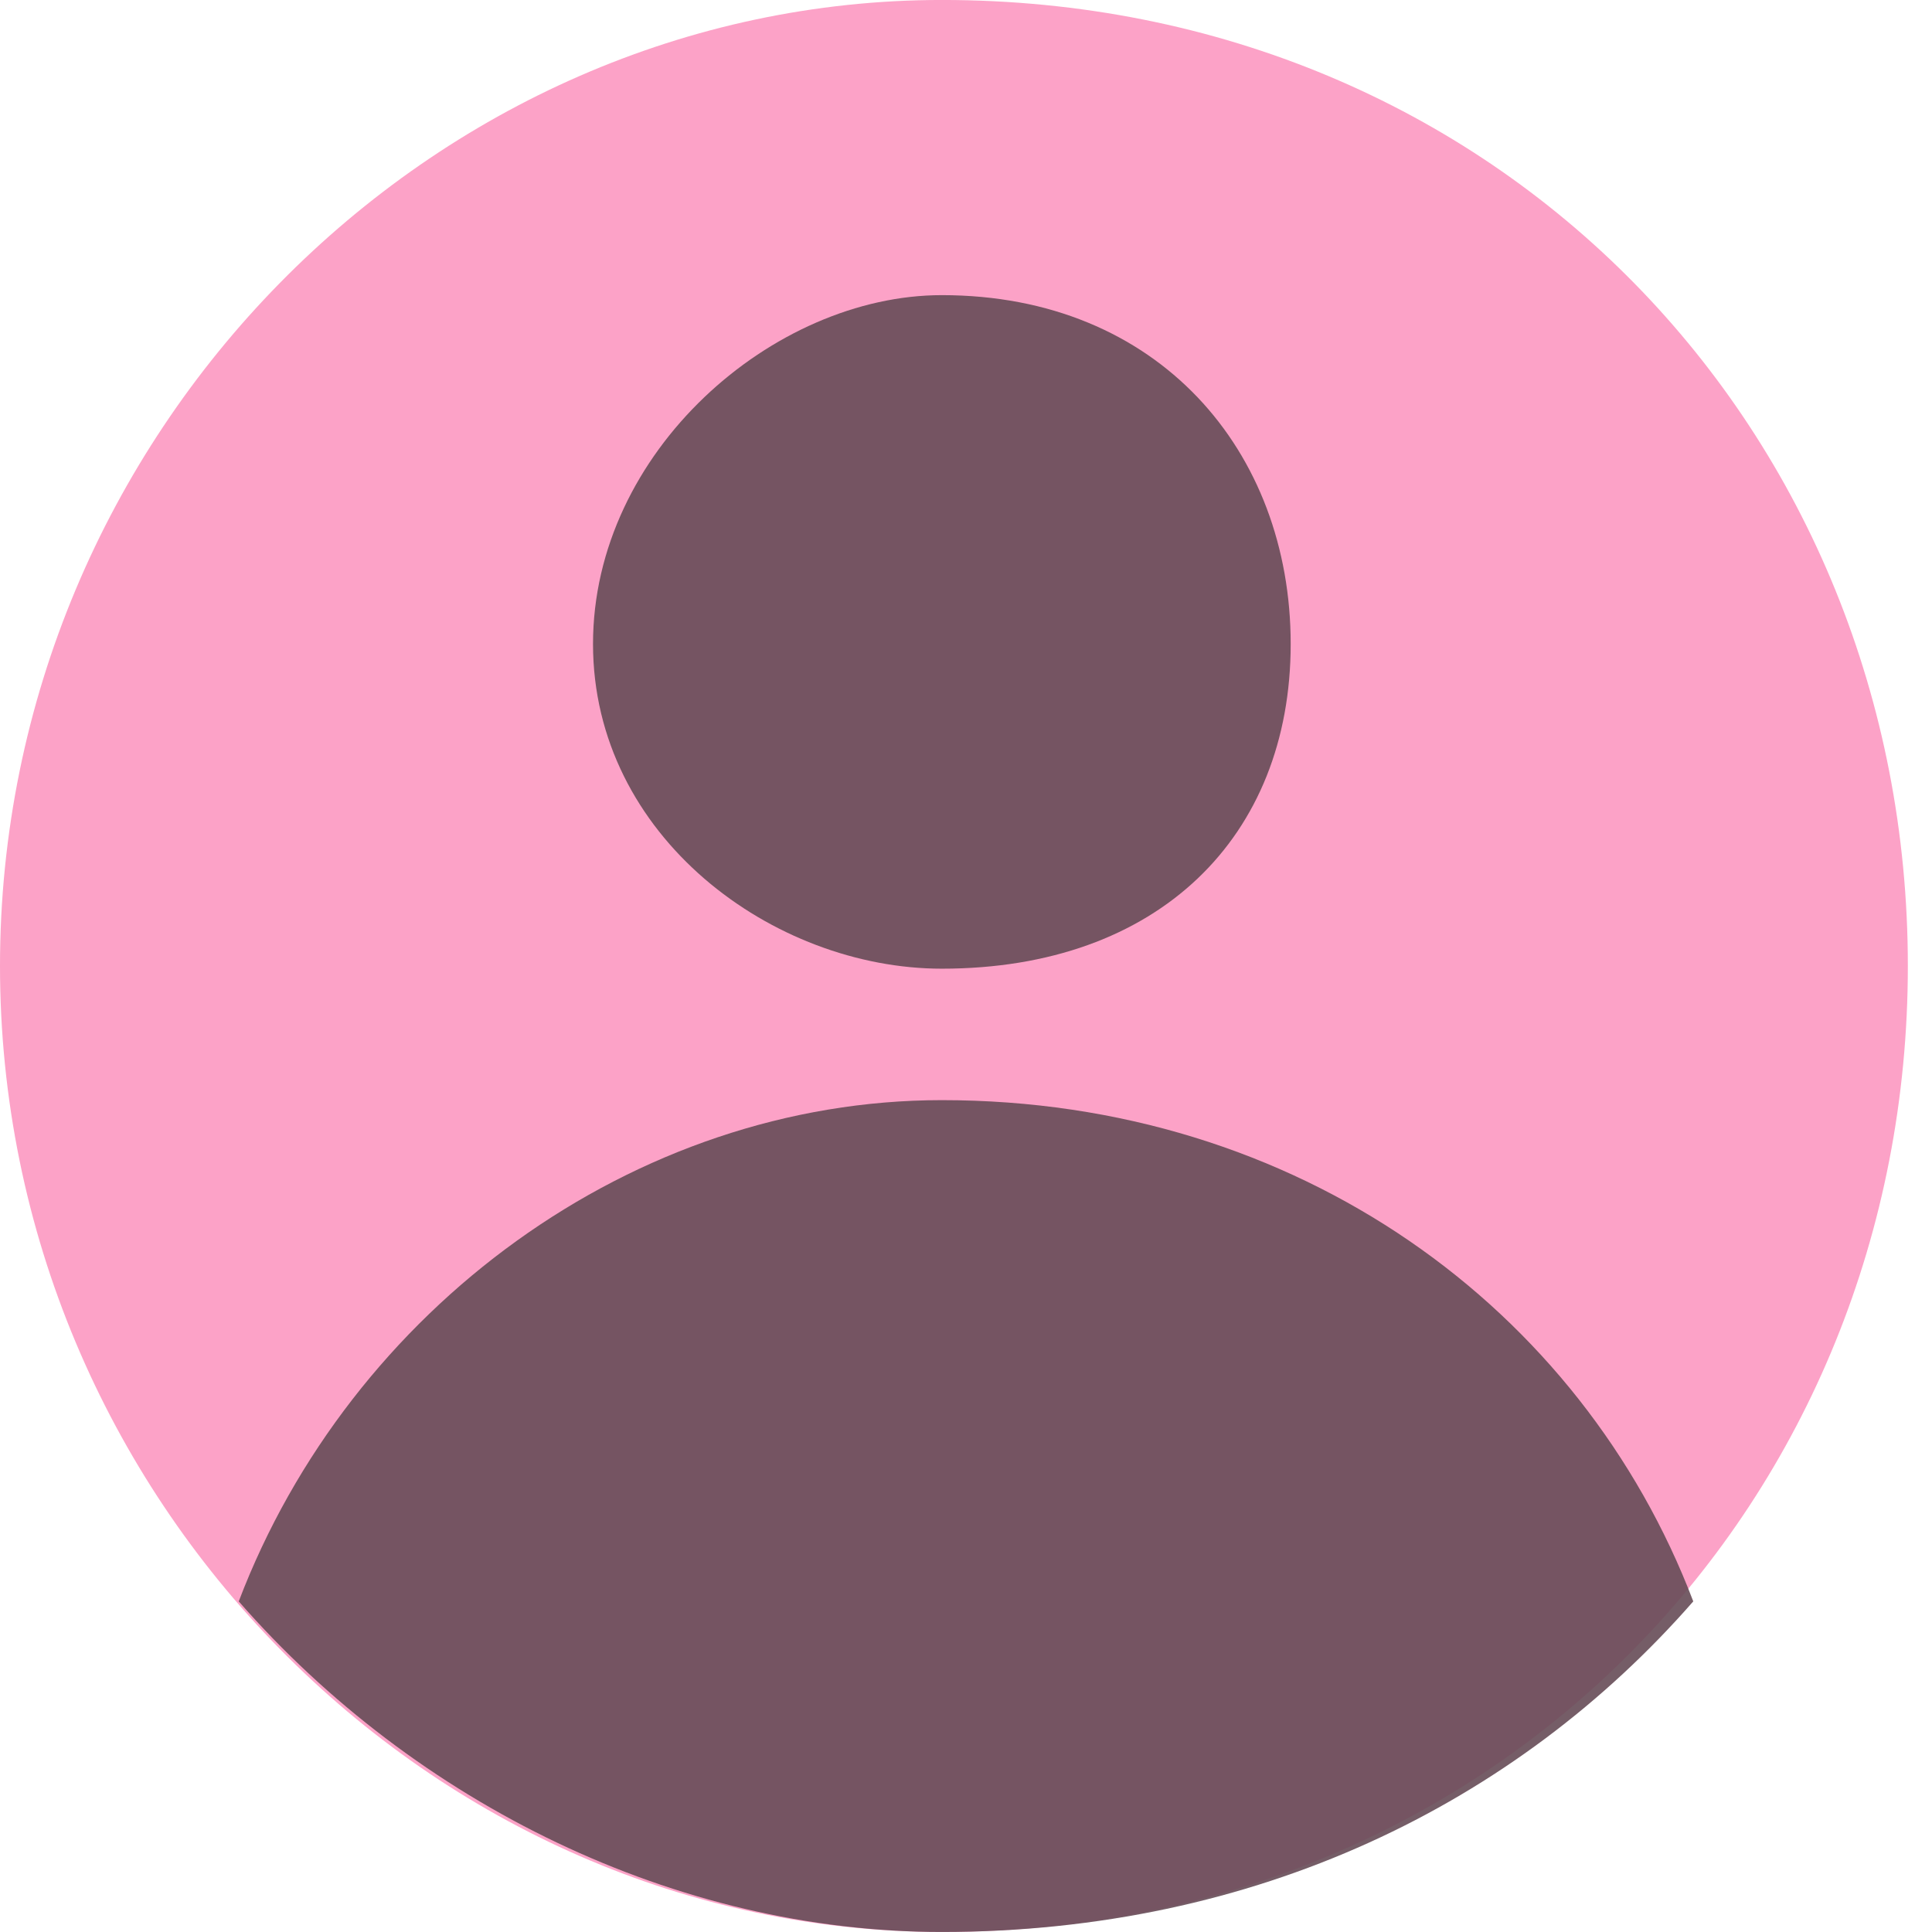
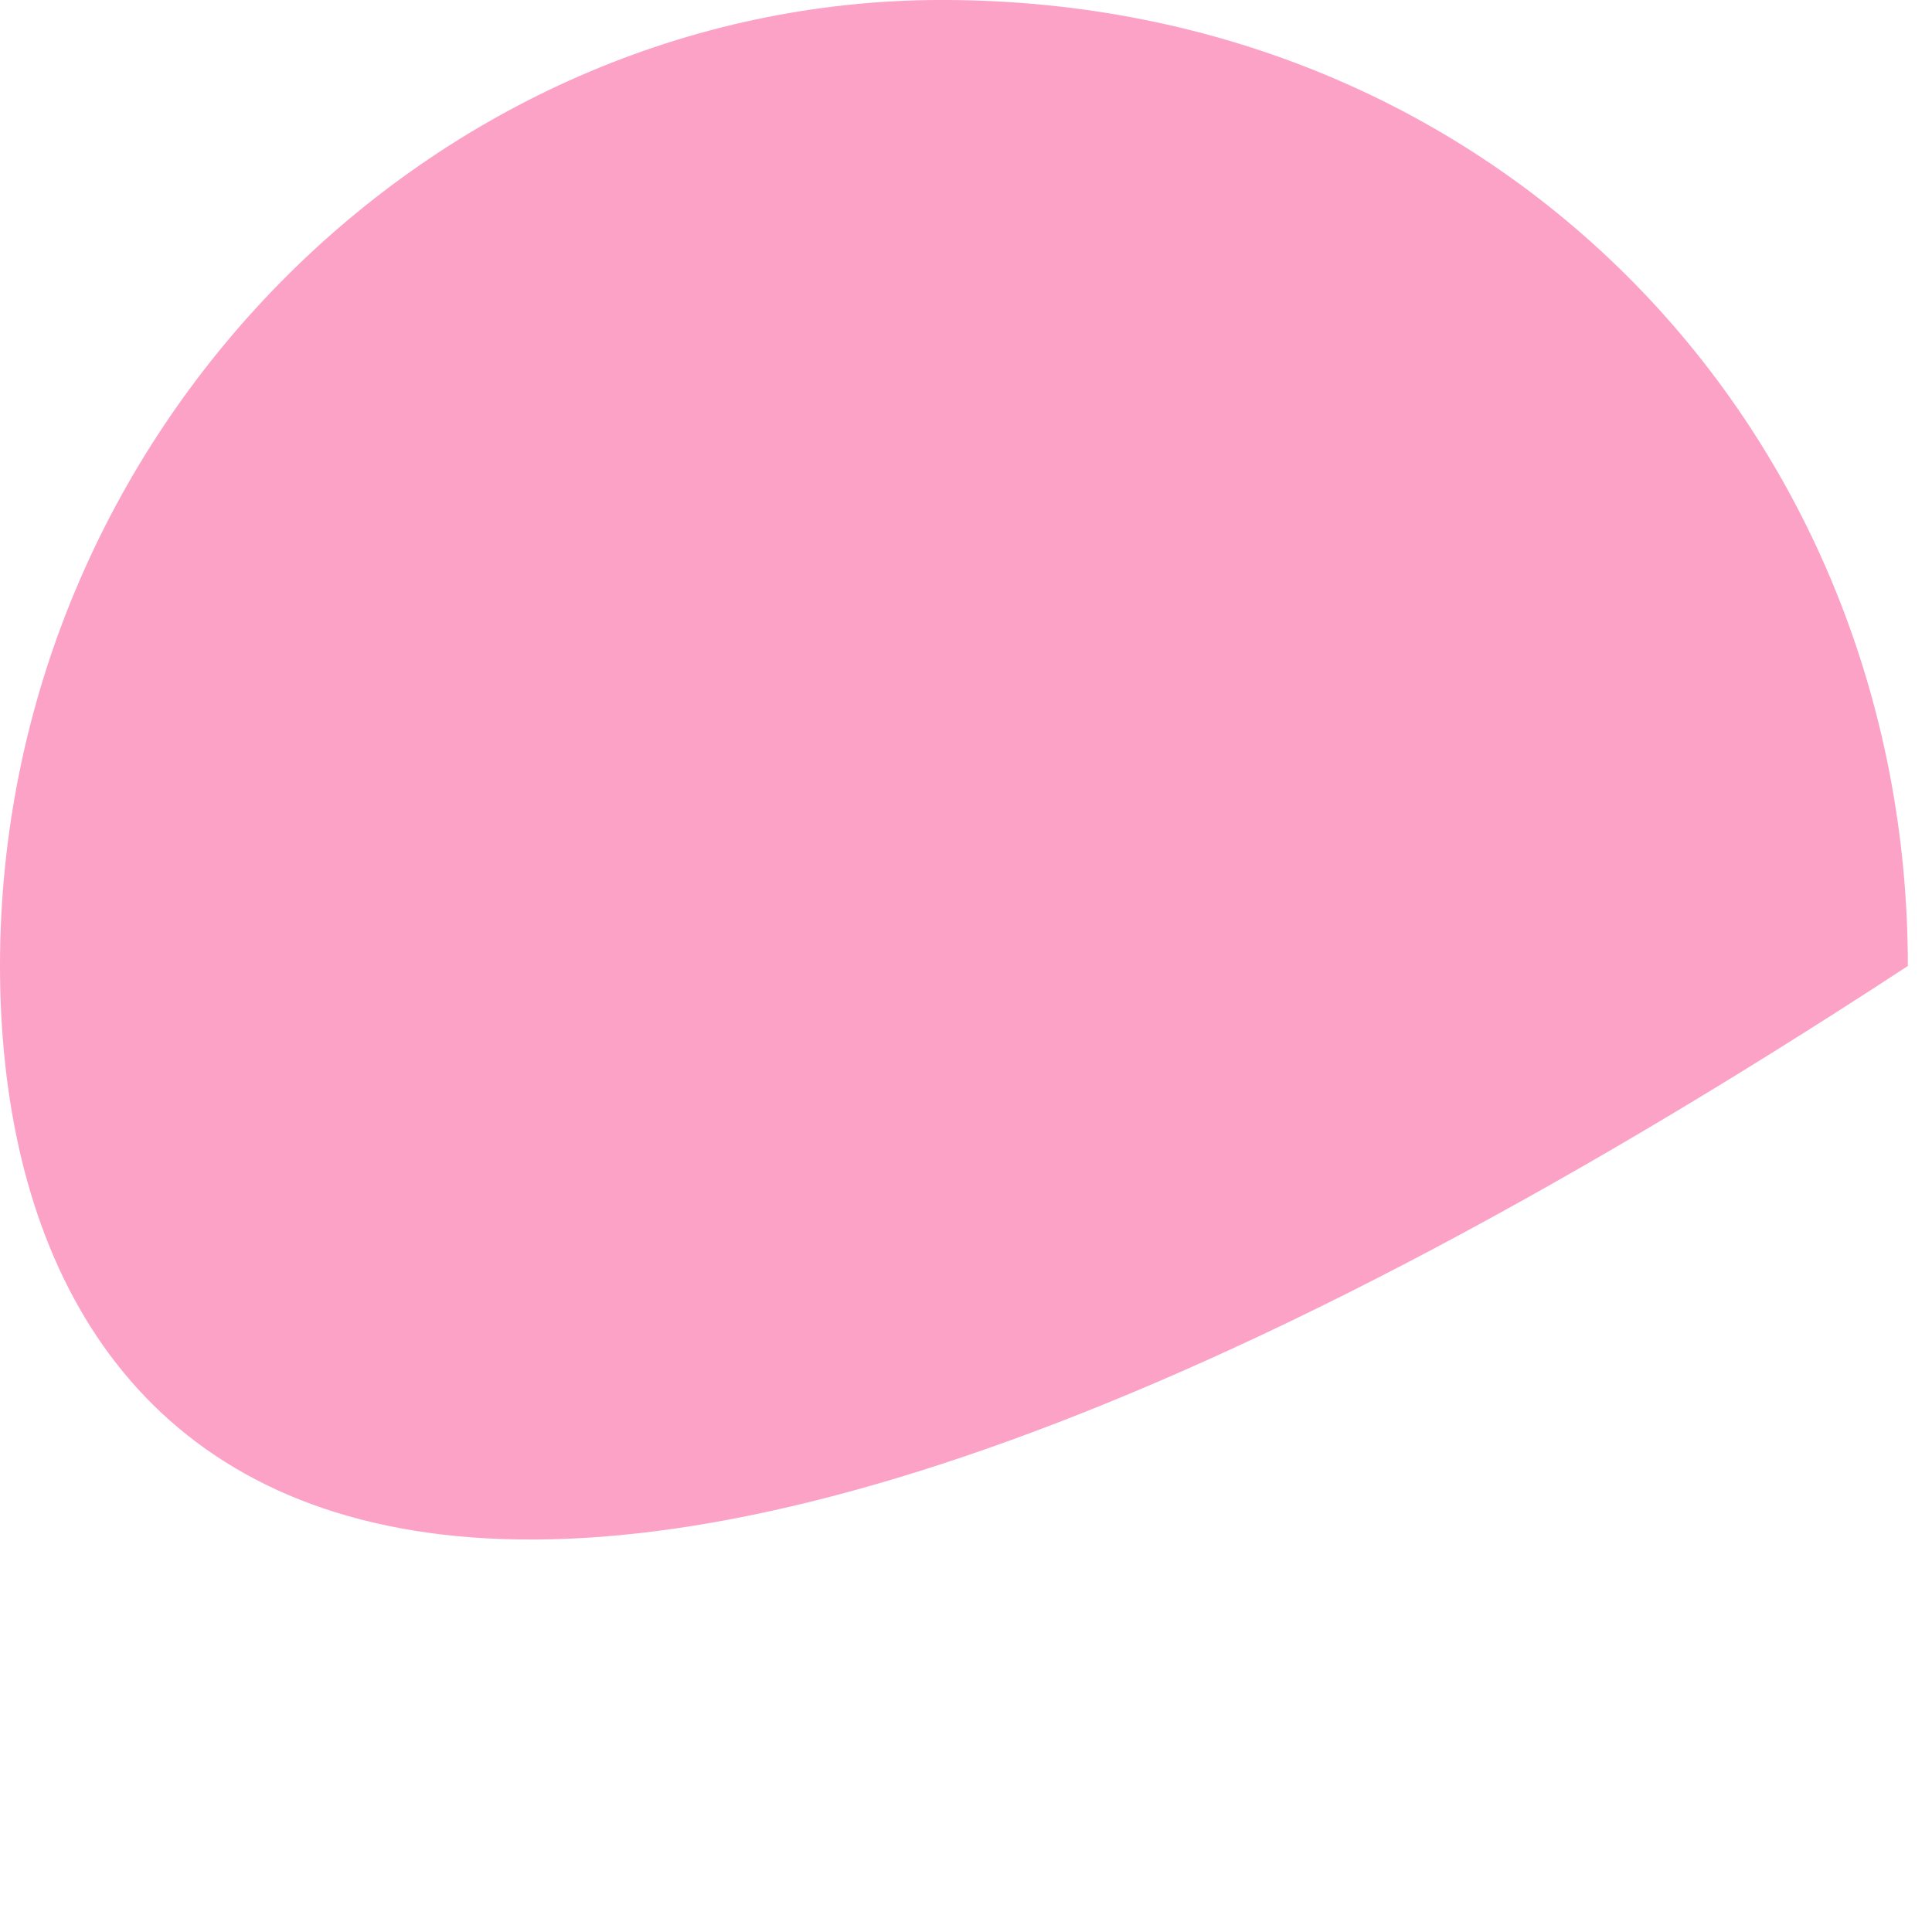
<svg xmlns="http://www.w3.org/2000/svg" version="1.1" standalone="no" width="72px" height="72px" viewBox="0 0 72 72">
-   <path fill-rule="evenodd" fill="rgb(252, 162, 199)" d="M35.1,-0.001 C55.882,-0.001 71.1,16.117 71.1,35.999 C71.1,55.882 55.882,71.999 35.1,71.999 C16.118,71.999 -0.000,55.882 -0.000,35.999 C-0.000,16.117 16.118,-0.001 35.1,-0.001 Z" />
-   <path fill-rule="evenodd" opacity="0.902" fill="rgb(102, 76, 87)" d="M35.1,71.999 C25.188,71.999 15.496,67.226 8.897,59.679 C13.057,48.760 23.620,40.999 35.1,40.999 C48.380,40.999 58.943,48.760 63.103,59.679 C56.504,67.226 46.812,71.999 35.1,71.999 ZM48.1,23.999 C48.1,31.179 43.180,36.1 35.1,36.1 C28.820,36.1 22.1,31.179 22.1,23.999 C22.1,16.820 28.820,10.999 35.1,10.999 C43.180,10.999 48.1,16.820 48.1,23.999 Z" />
+   <path fill-rule="evenodd" fill="rgb(252, 162, 199)" d="M35.1,-0.001 C55.882,-0.001 71.1,16.117 71.1,35.999 C16.118,71.999 -0.000,55.882 -0.000,35.999 C-0.000,16.117 16.118,-0.001 35.1,-0.001 Z" />
</svg>